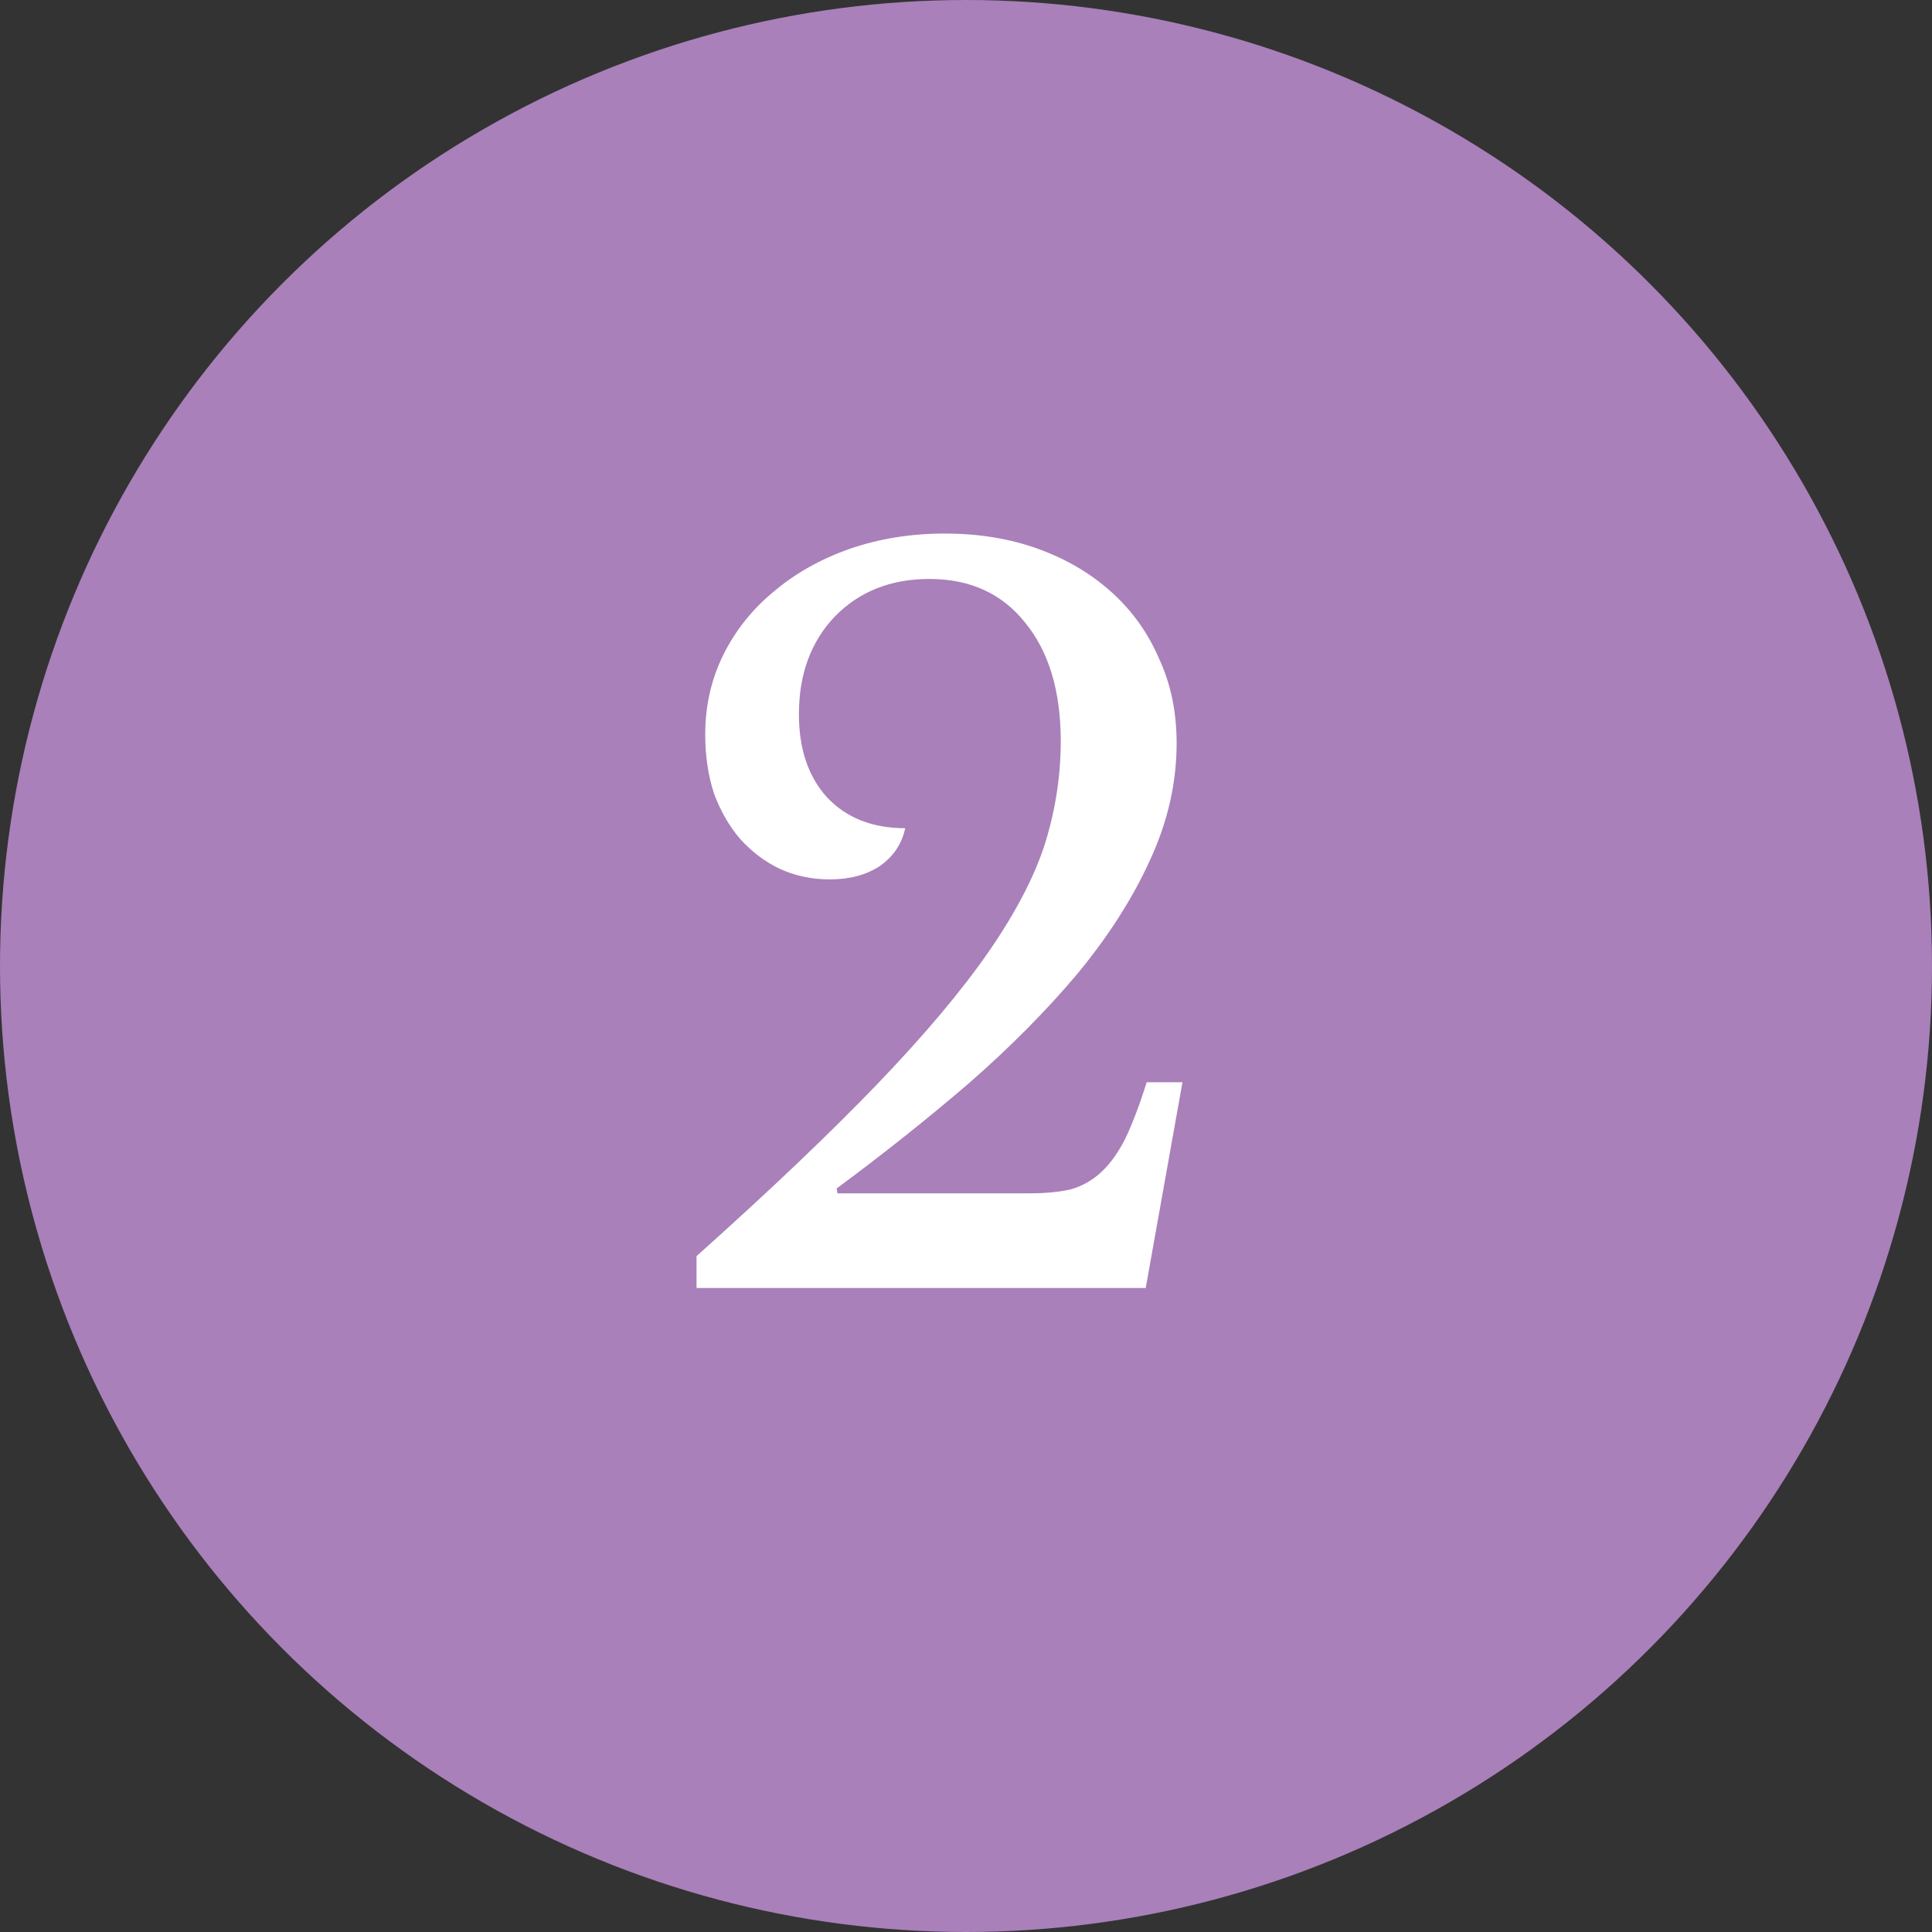
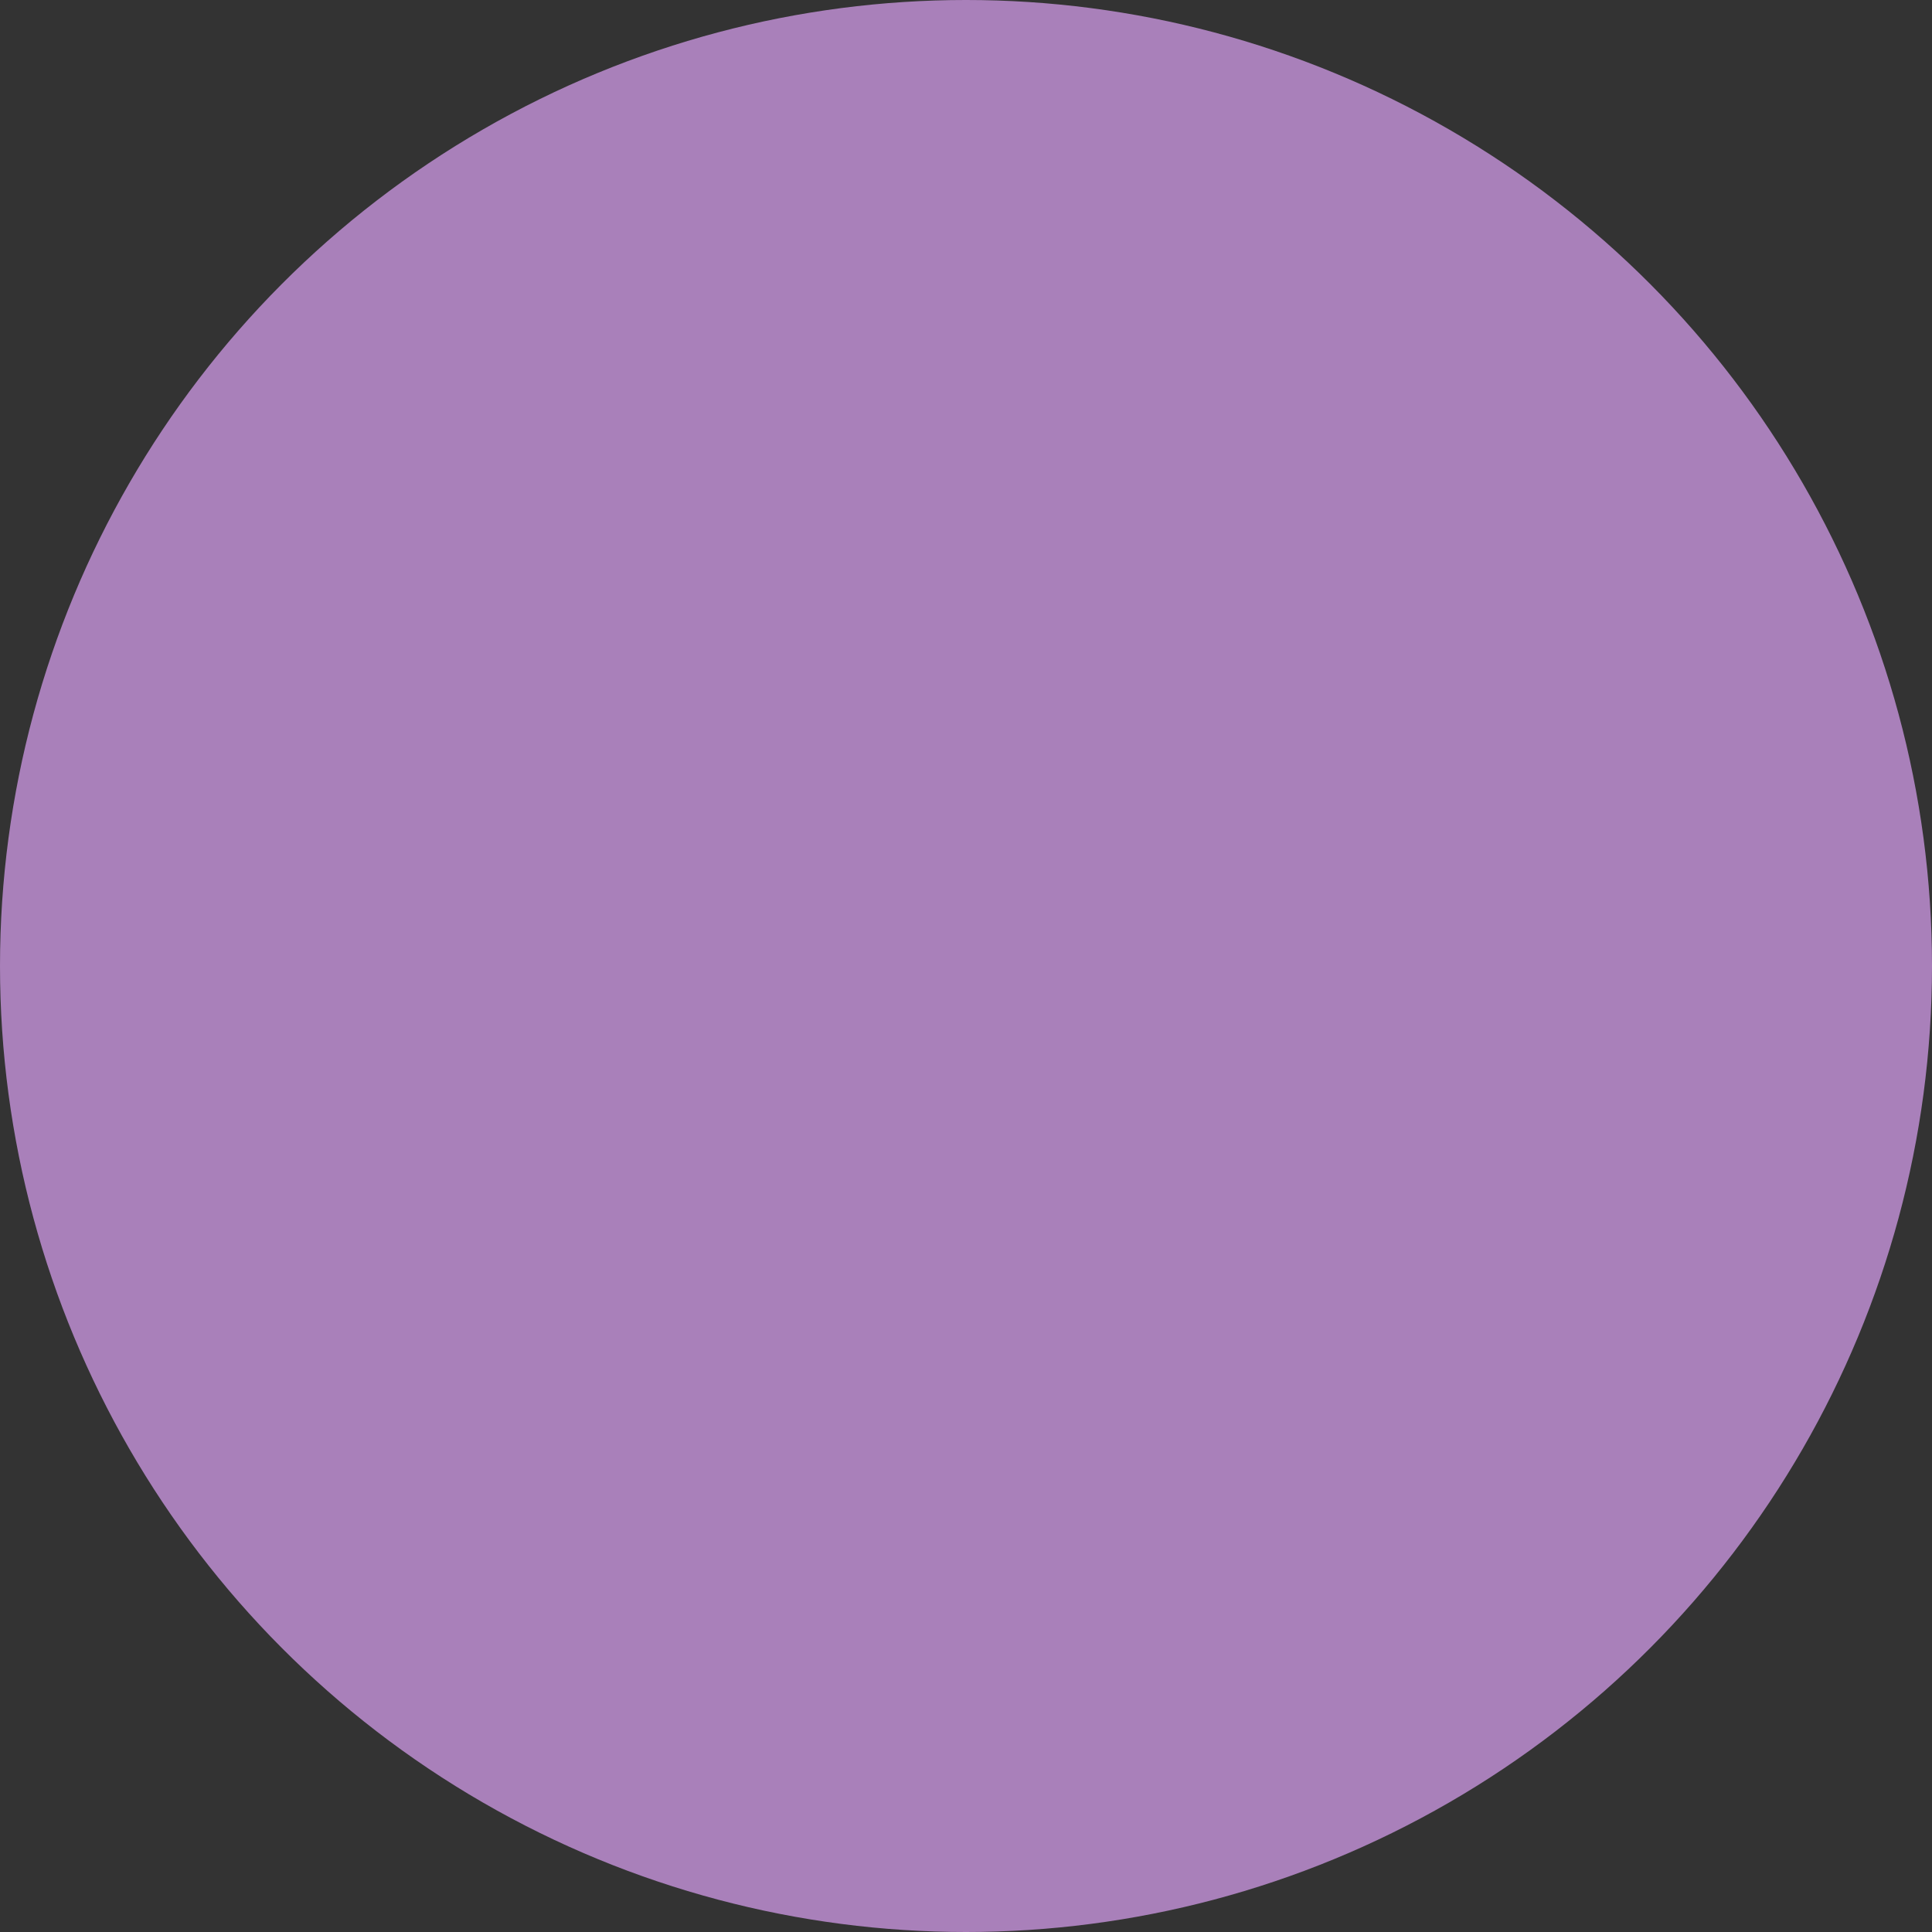
<svg xmlns="http://www.w3.org/2000/svg" width="48" height="48" viewBox="0 0 48 48" fill="none">
  <rect x="0" y="0" width="48" height="48" fill="#333333" stroke="none" />
  <circle cx="24" cy="24" r="24" fill="#A980BA" />
-   <path d="M20.809 29.648H25.585C25.97 29.648 26.305 29.616 26.593 29.552C26.881 29.472 27.137 29.328 27.361 29.12C27.585 28.912 27.785 28.632 27.962 28.28C28.137 27.912 28.314 27.448 28.489 26.888H29.378L28.465 32H17.305V31.208C19.13 29.576 20.625 28.152 21.794 26.936C22.977 25.704 23.905 24.6 24.578 23.624C25.25 22.648 25.713 21.752 25.97 20.936C26.226 20.104 26.354 19.264 26.354 18.416C26.354 17.168 26.058 16.184 25.465 15.464C24.89 14.744 24.098 14.384 23.09 14.384C22.13 14.384 21.346 14.696 20.738 15.32C20.145 15.944 19.849 16.752 19.849 17.744C19.849 18.608 20.081 19.296 20.546 19.808C21.026 20.32 21.674 20.576 22.489 20.576C22.41 20.96 22.201 21.272 21.866 21.512C21.529 21.736 21.113 21.848 20.617 21.848C20.169 21.848 19.753 21.76 19.369 21.584C19.002 21.408 18.674 21.16 18.386 20.84C18.113 20.52 17.898 20.144 17.738 19.712C17.593 19.264 17.521 18.776 17.521 18.248C17.521 17.528 17.674 16.864 17.977 16.256C18.282 15.648 18.698 15.128 19.226 14.696C19.753 14.248 20.378 13.896 21.098 13.64C21.834 13.384 22.625 13.256 23.474 13.256C24.322 13.256 25.098 13.384 25.802 13.64C26.506 13.896 27.113 14.256 27.625 14.72C28.137 15.184 28.529 15.736 28.802 16.376C29.09 17 29.233 17.696 29.233 18.464C29.233 19.456 29.009 20.432 28.561 21.392C28.13 22.336 27.529 23.272 26.762 24.2C25.994 25.112 25.098 26.016 24.073 26.912C23.049 27.792 21.953 28.664 20.785 29.528L20.809 29.648Z" fill="white" />
</svg>